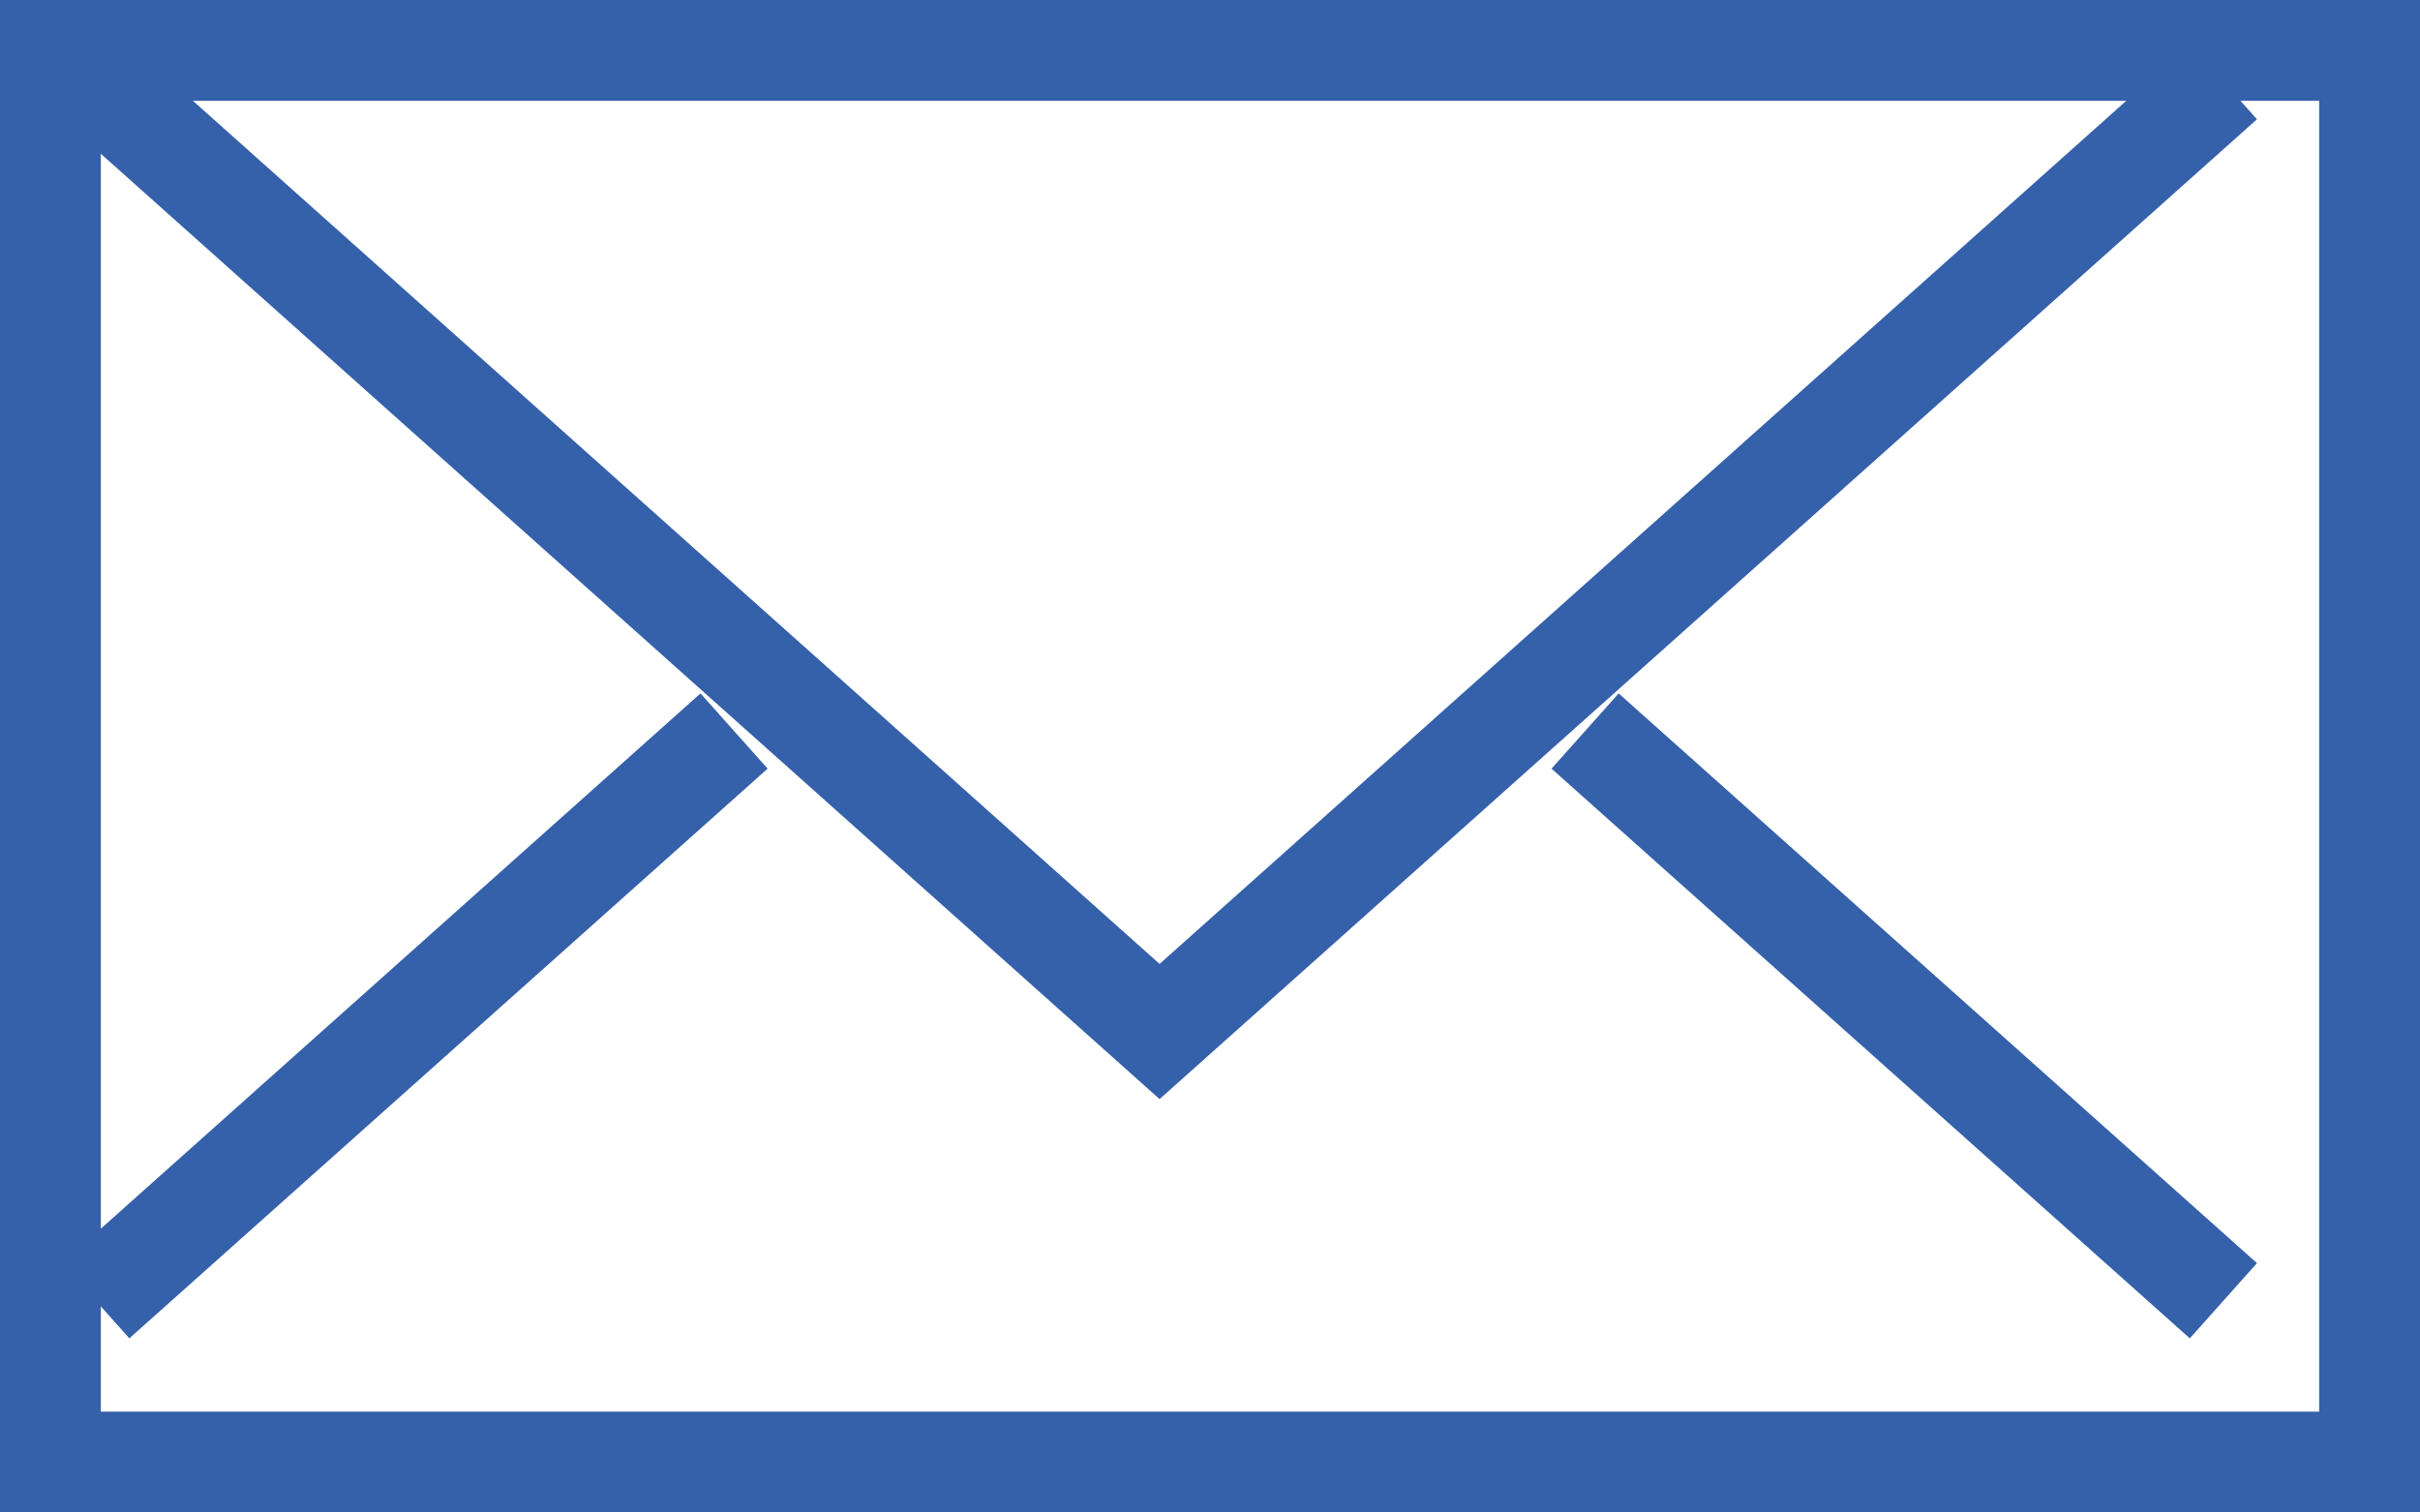
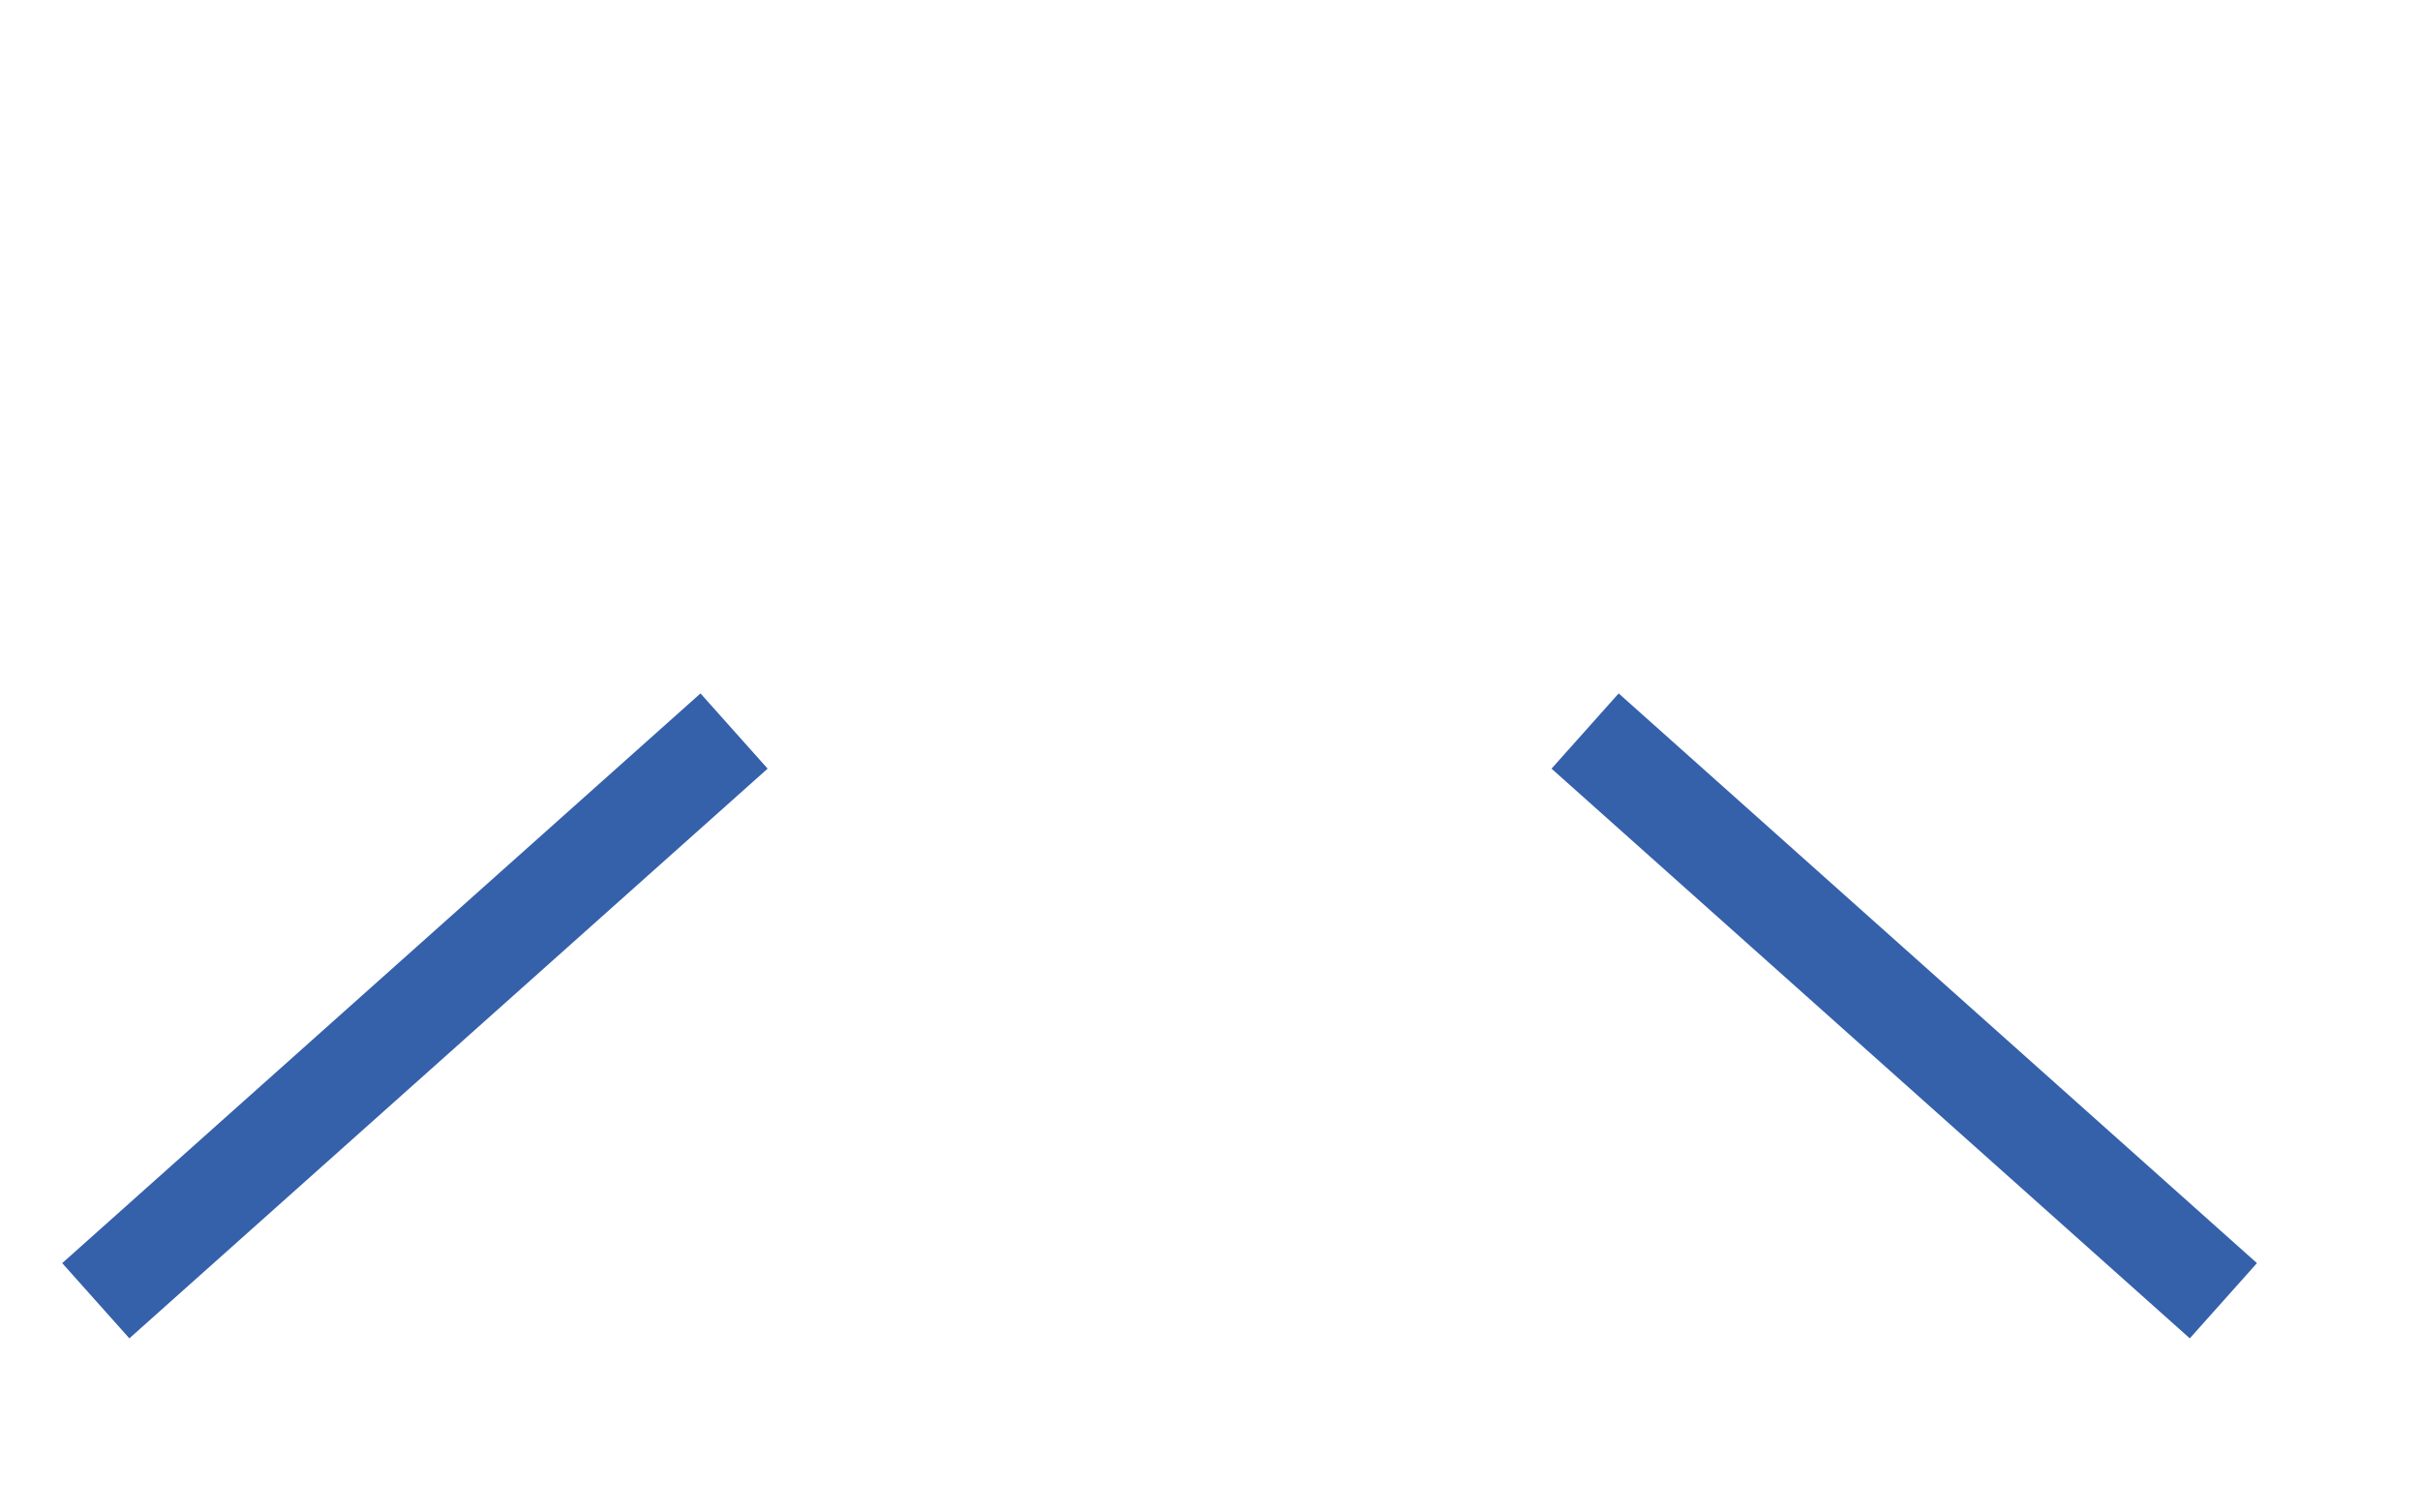
<svg xmlns="http://www.w3.org/2000/svg" viewBox="0 0 24 15">
  <defs>
    <style>.cls-1{fill:none;stroke:#3560aa;stroke-miterlimit:10;}</style>
  </defs>
  <title>iconMail-B</title>
  <g id="レイヤー_2" data-name="レイヤー 2">
    <g id="FOOTER">
-       <rect class="cls-1" x="0.5" y="0.5" width="23" height="14" />
-       <polyline class="cls-1" points="0.95 0.81 11.5 10.23 22.05 0.81" />
      <line class="cls-1" x1="7.28" y1="7.25" x2="0.95" y2="12.9" />
      <line class="cls-1" x1="22.05" y1="12.9" x2="15.72" y2="7.25" />
    </g>
  </g>
</svg>